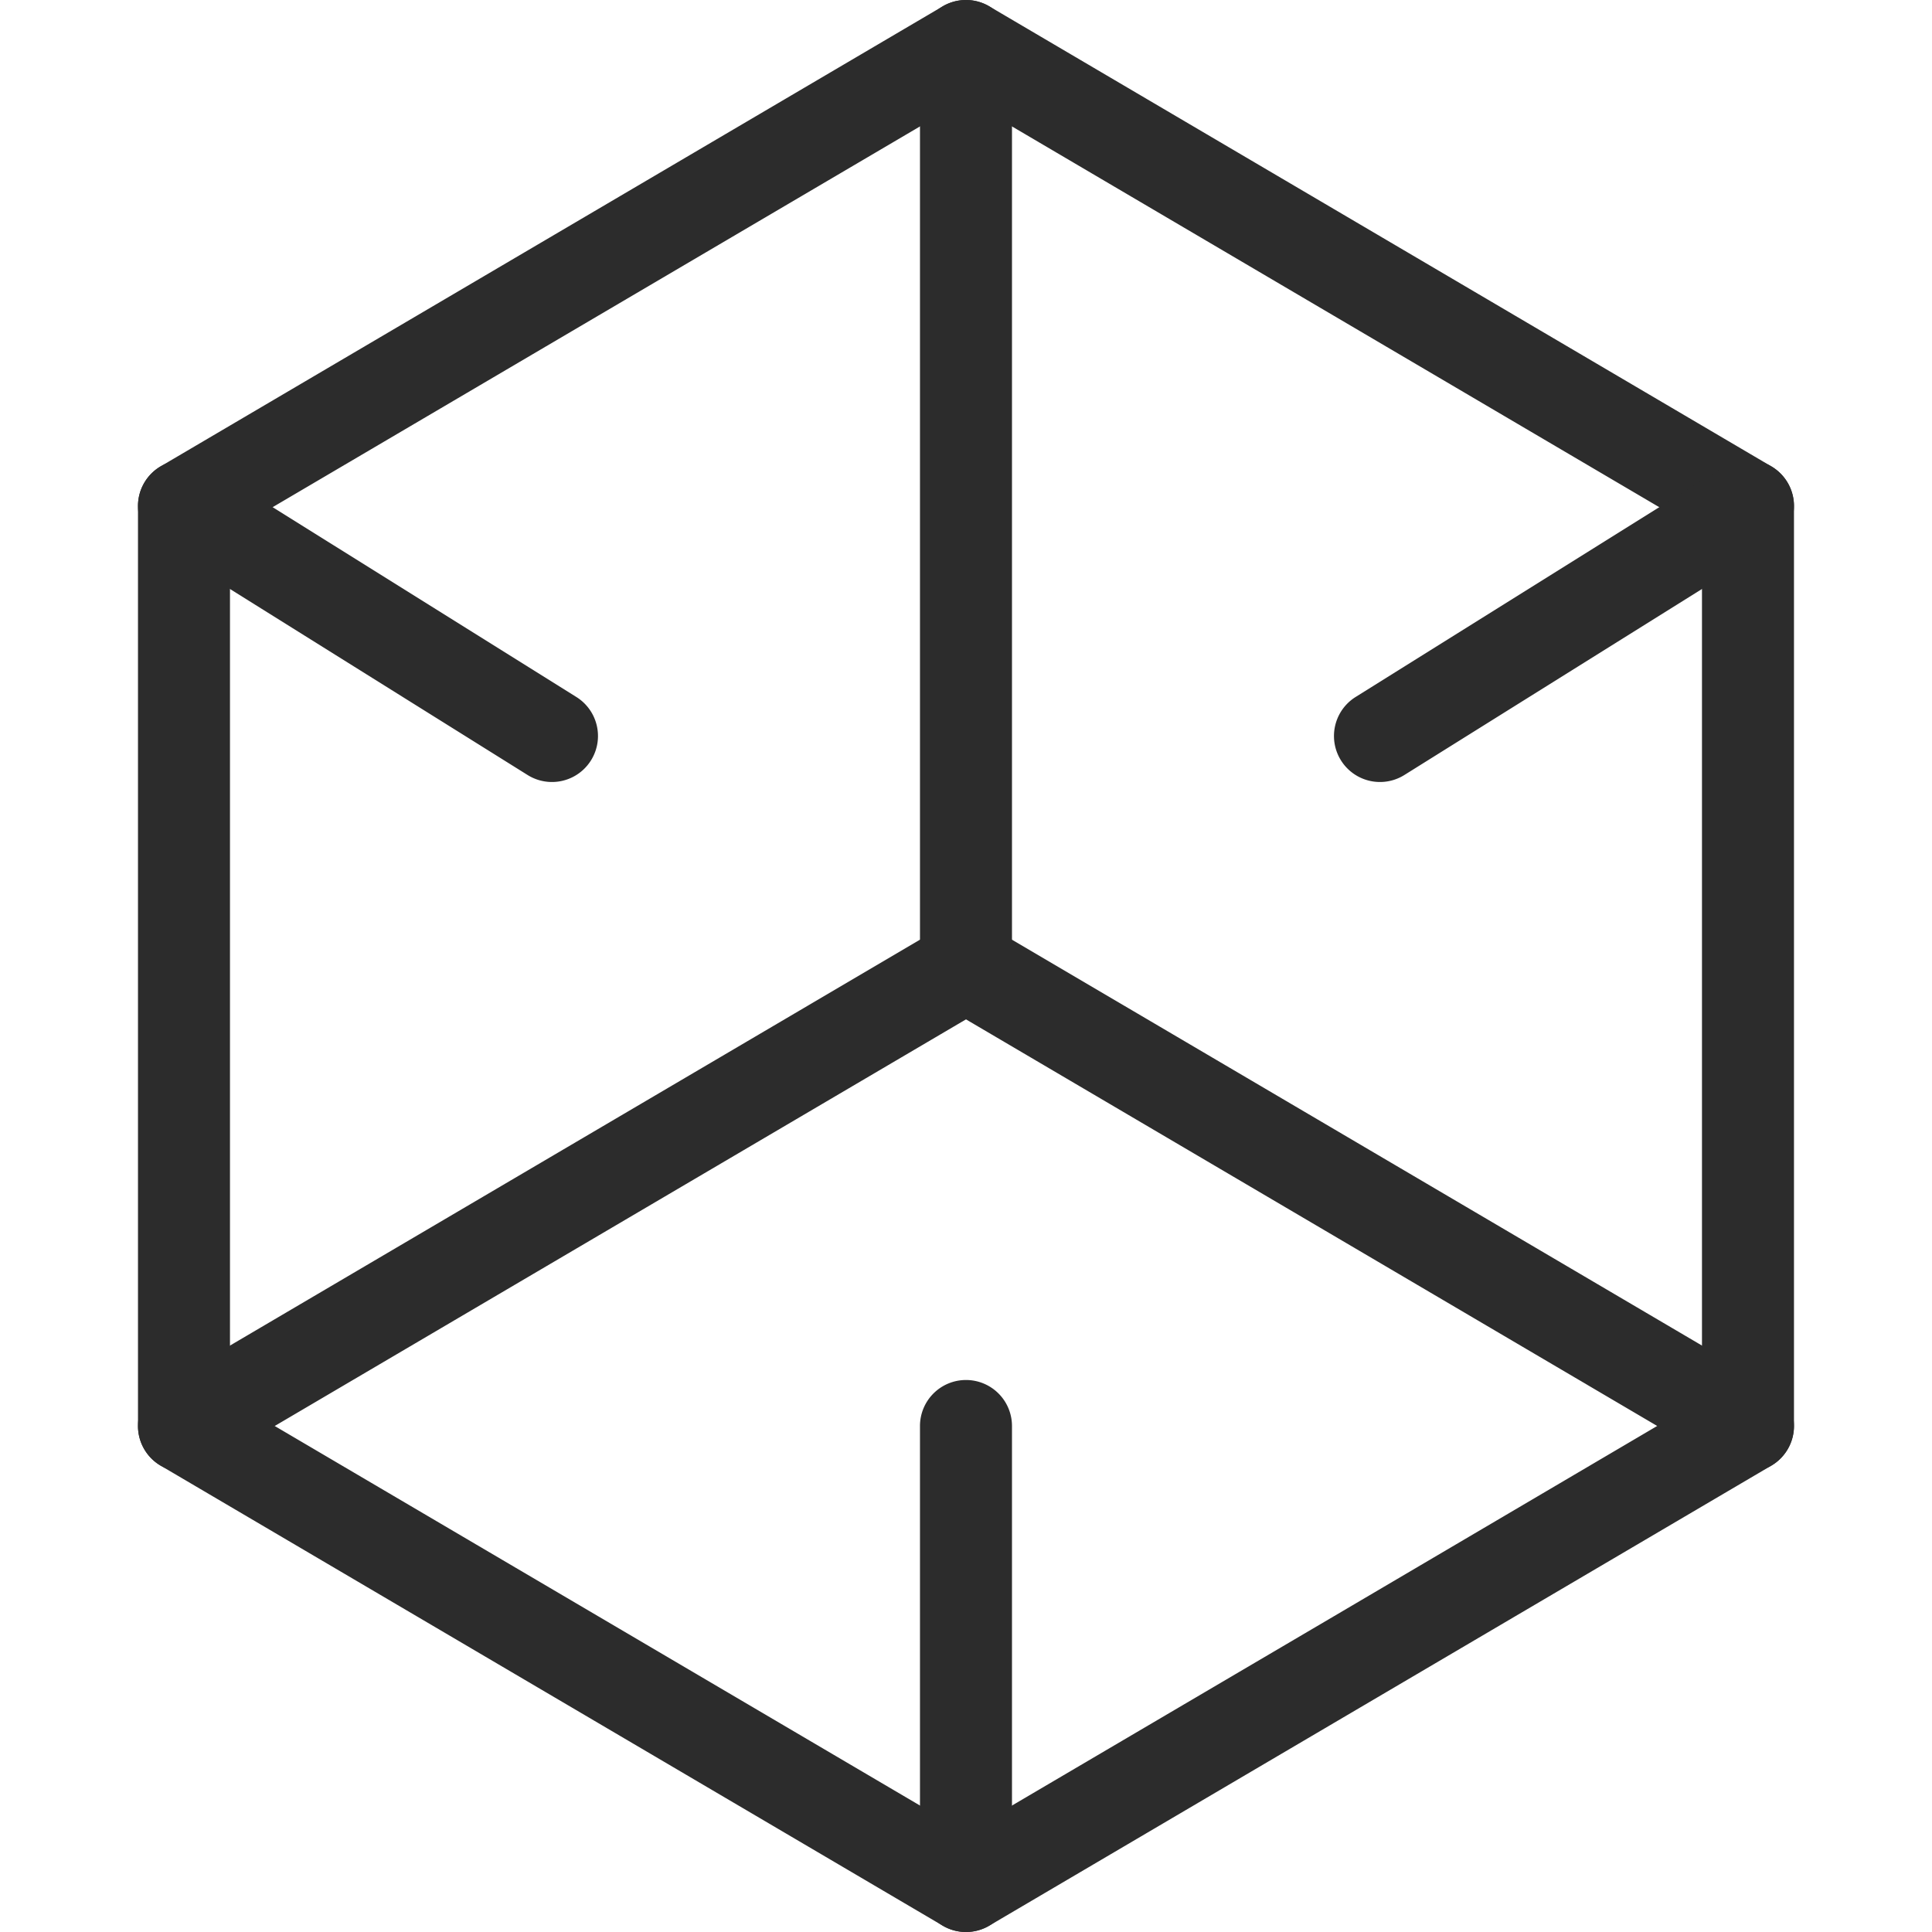
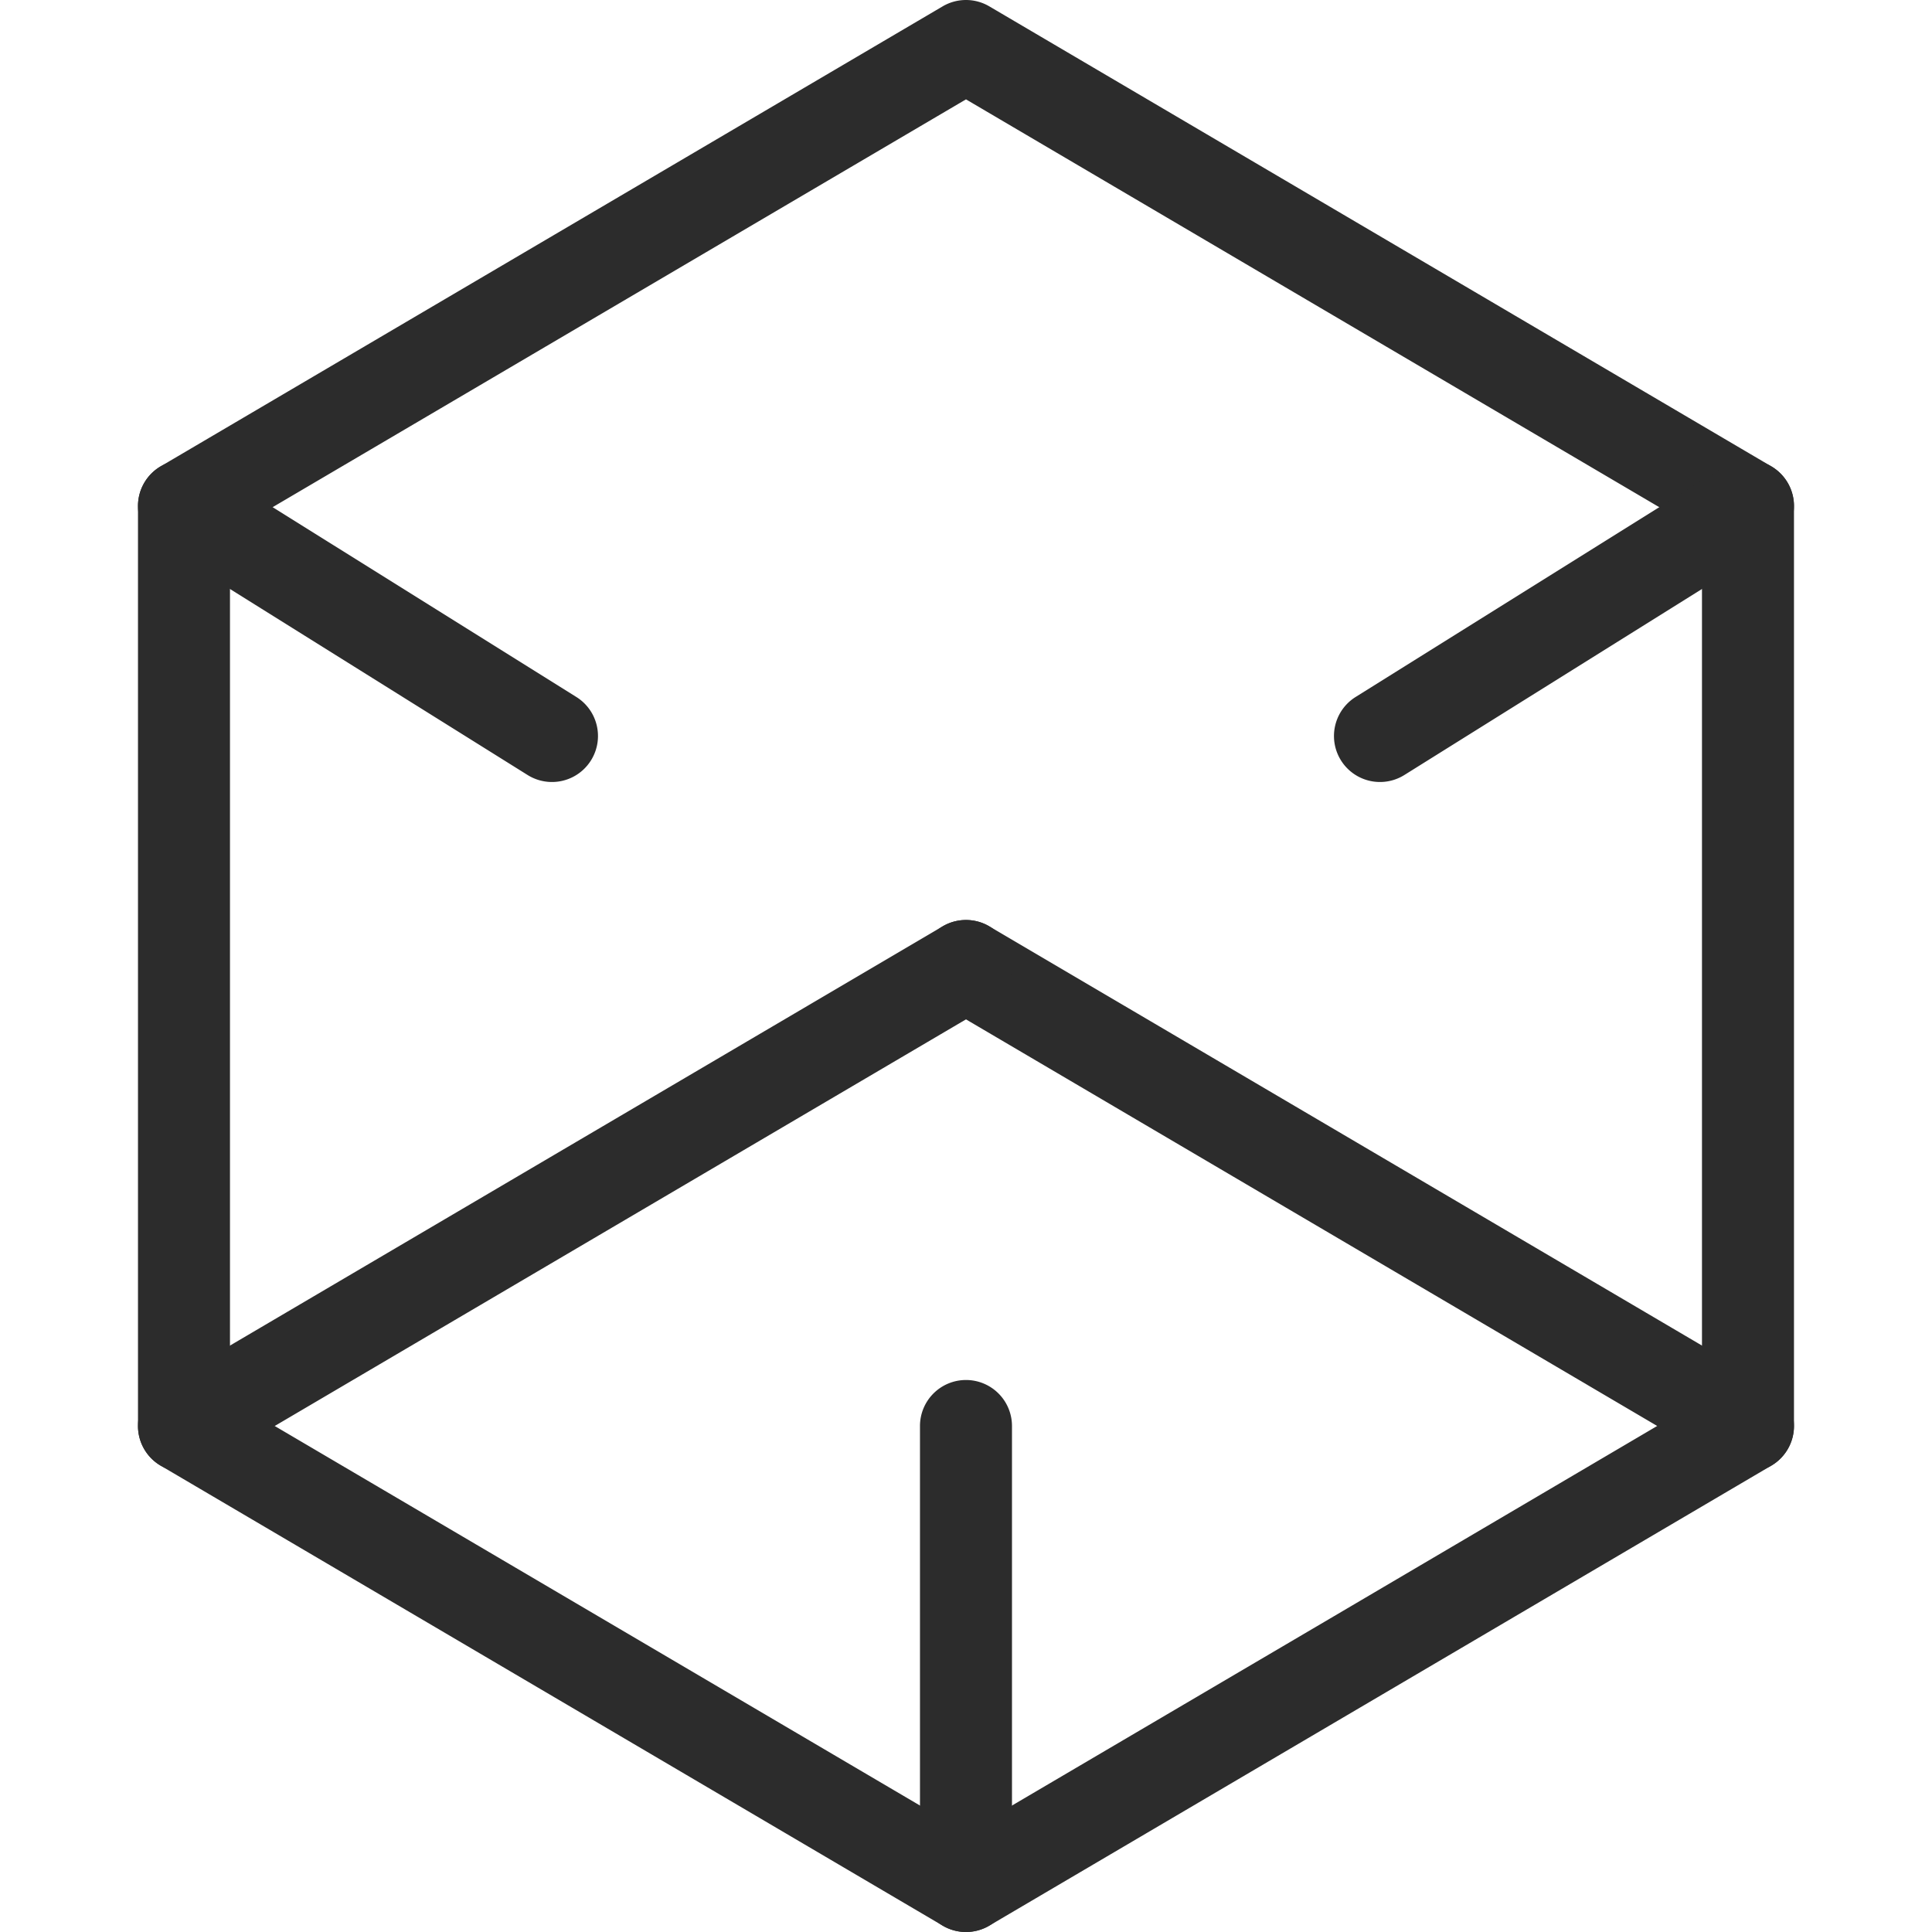
<svg xmlns="http://www.w3.org/2000/svg" t="1749540209085" class="icon" viewBox="0 0 1024 1024" version="1.1" p-id="91627" width="1024" height="1024">
  <path d="M499.629 3.366a24.381 24.381 0 0 1 24.722 0l207.238 121.904 207.238 121.904A24.381 24.381 0 0 1 950.846 268.191v487.618a24.381 24.381 0 0 1-12.02 21.016l-414.475 243.809a24.381 24.381 0 0 1-24.722 0l-207.238-121.904-207.238-121.904A24.381 24.381 0 0 1 73.134 755.809V268.191a24.381 24.381 0 0 1 12.02-21.016l207.238-121.904 207.238-121.904zM511.99 52.664L121.895 282.112v459.75l390.094 229.449 194.876-114.59L902.084 741.814V282.137l-195.218-114.834L511.99 52.664z" p-id="91628" fill="#2c2c2c" />
-   <path d="M511.99 0.001a24.381 24.381 0 0 1 24.381 24.381v487.618a24.381 24.381 0 0 1-48.762 0V24.382a24.381 24.381 0 0 1 24.381-24.381z" p-id="91629" fill="#2c2c2c" />
  <path d="M490.973 499.639a24.381 24.381 0 0 1 33.377-8.655l414.475 243.809a24.381 24.381 0 1 1-24.722 42.033l-414.475-243.809a24.381 24.381 0 0 1-8.655-33.377z" p-id="91630" fill="#2c2c2c" />
  <path d="M499.629 490.984a24.381 24.381 0 1 1 24.722 42.033l-414.475 243.809a24.381 24.381 0 0 1-24.722-42.033l414.475-243.809zM511.99 731.428a24.381 24.381 0 0 1 24.381 24.381v243.809a24.381 24.381 0 0 1-48.762 0V755.809a24.381 24.381 0 0 1 24.381-24.381zM913.543 247.516a24.381 24.381 0 1 1 25.844 41.35l-195.047 121.904a24.381 24.381 0 1 1-25.844-41.35l195.047-121.904zM76.84 255.269a24.381 24.381 0 0 1 33.597-7.753l195.047 121.904a24.381 24.381 0 1 1-25.844 41.35l-195.047-121.904a24.381 24.381 0 0 1-7.753-33.597z" p-id="91631" fill="#2c2c2c" />
</svg>